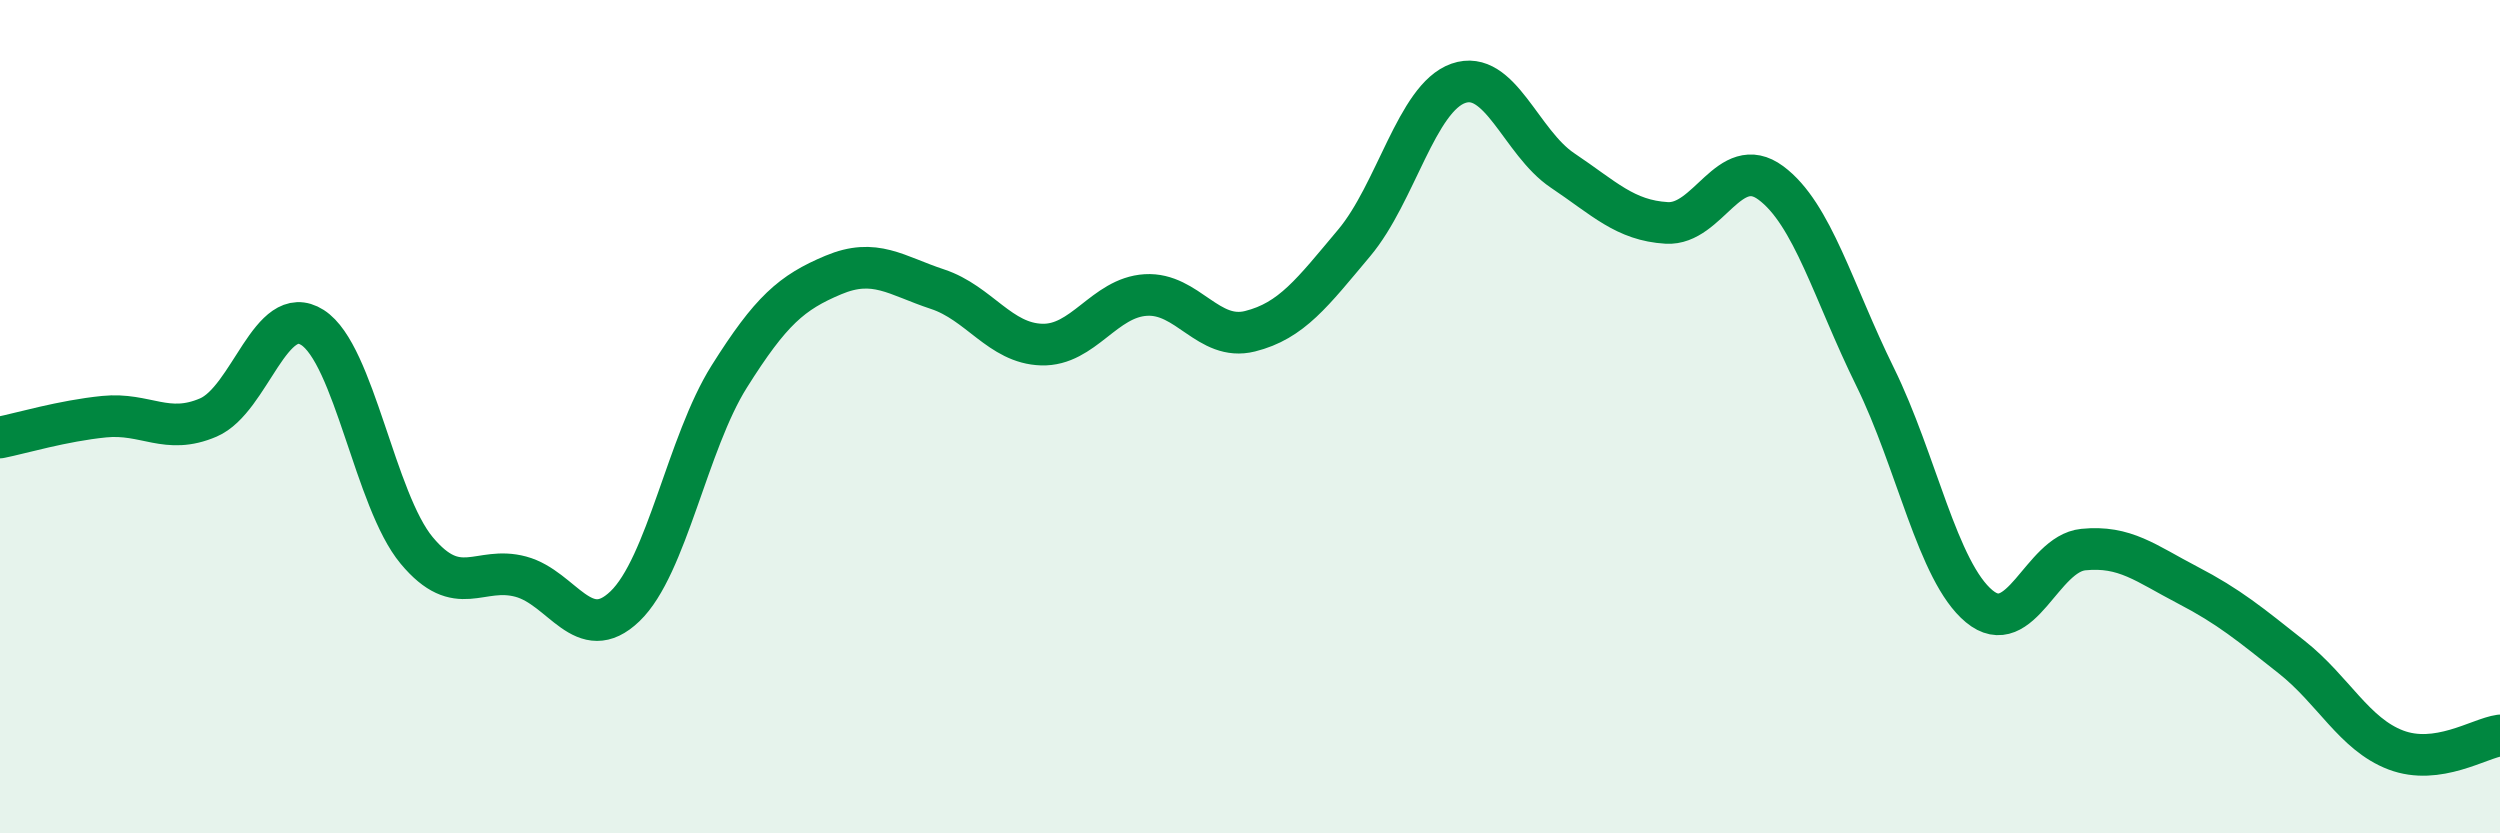
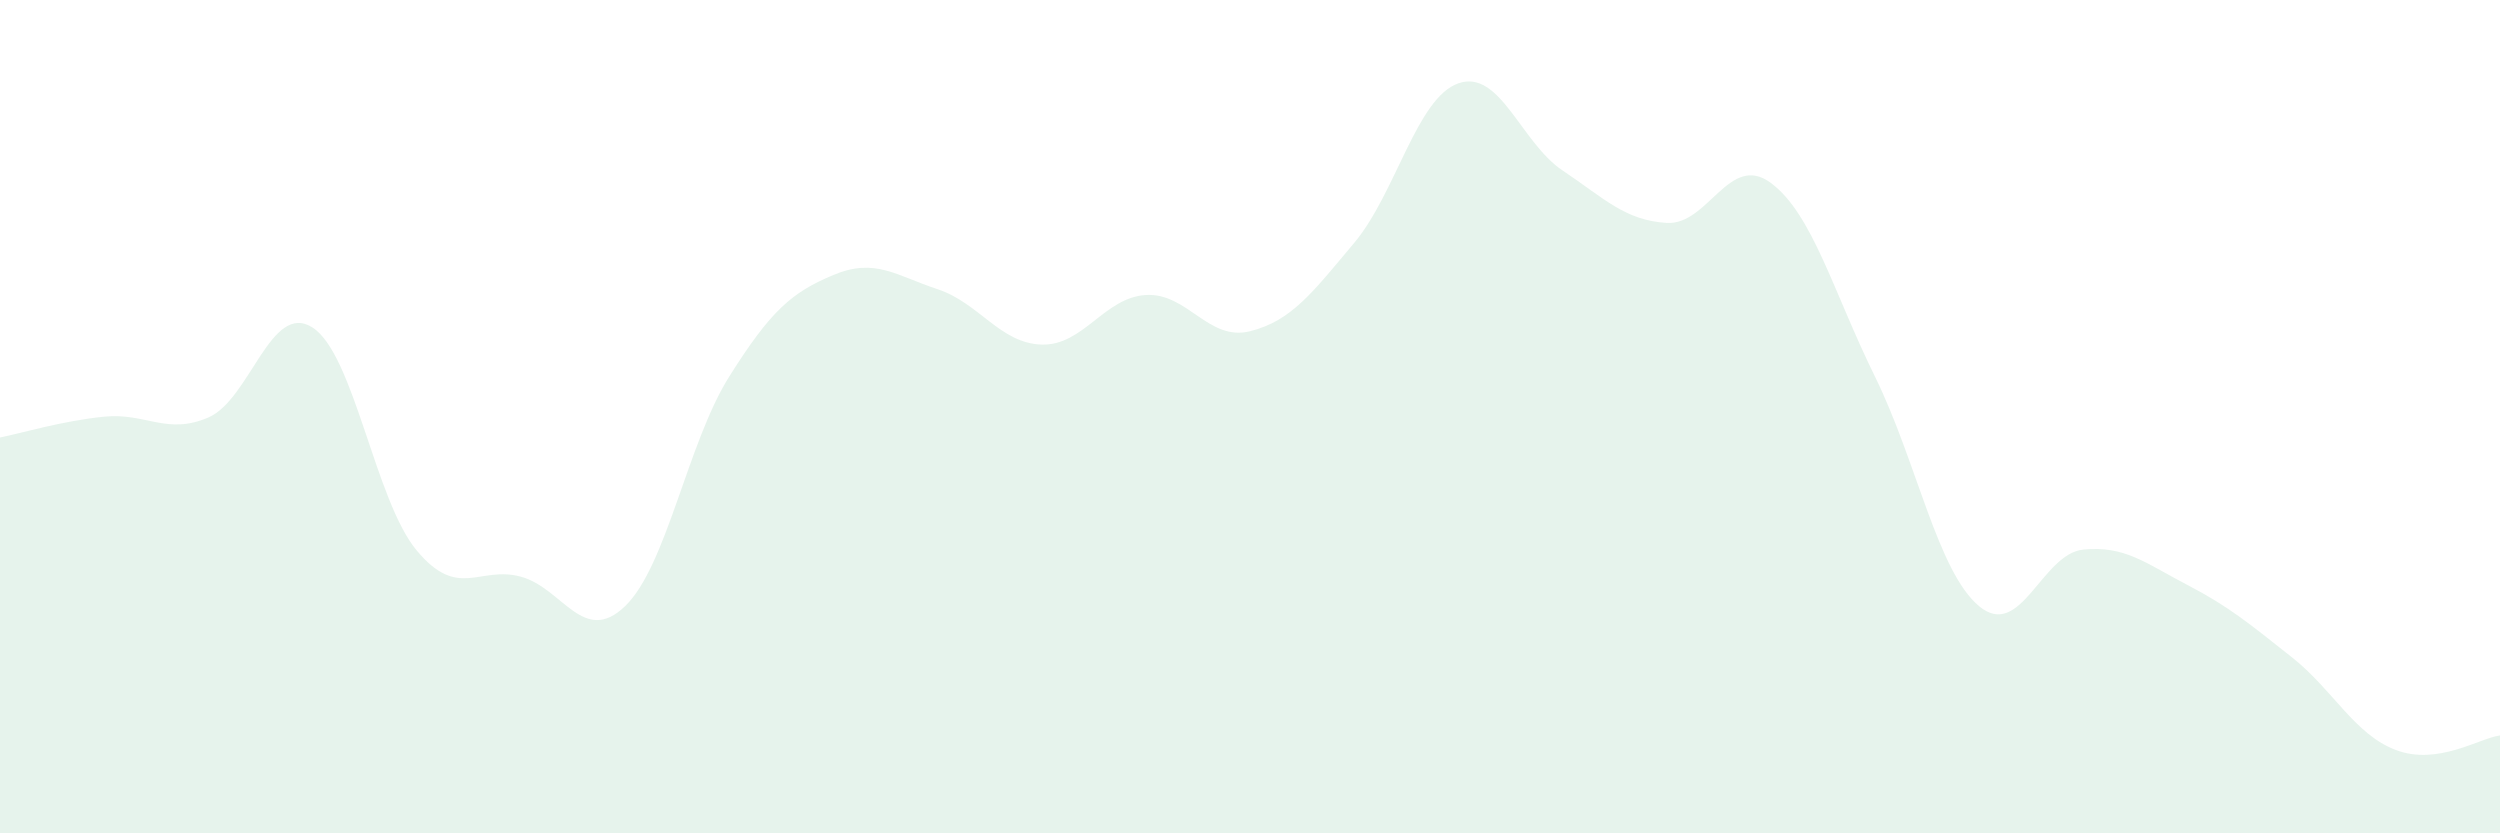
<svg xmlns="http://www.w3.org/2000/svg" width="60" height="20" viewBox="0 0 60 20">
  <path d="M 0,10.5 C 0.5,10.4 1.5,10.1 2.5,10 C 3.5,9.9 4,10.45 5,10.02 C 6,9.59 6.5,7.22 7.5,7.86 C 8.5,8.5 9,12.01 10,13.21 C 11,14.41 11.5,13.57 12.5,13.84 C 13.5,14.11 14,15.51 15,14.55 C 16,13.59 16.5,10.63 17.5,9.04 C 18.5,7.45 19,7.02 20,6.6 C 21,6.18 21.5,6.61 22.5,6.94 C 23.5,7.27 24,8.24 25,8.27 C 26,8.3 26.5,7.14 27.5,7.08 C 28.5,7.02 29,8.2 30,7.95 C 31,7.7 31.5,7.02 32.5,5.83 C 33.5,4.64 34,2.35 35,2 C 36,1.65 36.5,3.42 37.5,4.09 C 38.5,4.76 39,5.29 40,5.35 C 41,5.41 41.5,3.65 42.5,4.39 C 43.5,5.13 44,7.01 45,9.04 C 46,11.07 46.5,13.72 47.5,14.55 C 48.5,15.38 49,13.29 50,13.19 C 51,13.09 51.5,13.52 52.5,14.04 C 53.5,14.56 54,14.98 55,15.77 C 56,16.56 56.5,17.62 57.5,18 C 58.5,18.38 59.5,17.72 60,17.65L60 20L0 20Z" fill="#008740" opacity="0.1" stroke-linecap="round" stroke-linejoin="round" />
-   <path d="M 0,10.5 C 0.5,10.4 1.5,10.1 2.5,10 C 3.5,9.9 4,10.45 5,10.02 C 6,9.59 6.5,7.22 7.5,7.86 C 8.5,8.5 9,12.01 10,13.21 C 11,14.41 11.5,13.57 12.5,13.84 C 13.5,14.11 14,15.51 15,14.55 C 16,13.59 16.5,10.63 17.5,9.04 C 18.5,7.45 19,7.02 20,6.6 C 21,6.18 21.5,6.61 22.5,6.94 C 23.5,7.27 24,8.24 25,8.27 C 26,8.3 26.5,7.14 27.5,7.08 C 28.5,7.02 29,8.2 30,7.95 C 31,7.7 31.5,7.02 32.5,5.83 C 33.5,4.64 34,2.35 35,2 C 36,1.65 36.5,3.42 37.5,4.09 C 38.5,4.76 39,5.29 40,5.35 C 41,5.41 41.5,3.65 42.5,4.39 C 43.5,5.13 44,7.01 45,9.04 C 46,11.07 46.5,13.72 47.5,14.55 C 48.5,15.38 49,13.29 50,13.19 C 51,13.09 51.5,13.52 52.5,14.04 C 53.5,14.56 54,14.98 55,15.77 C 56,16.56 56.5,17.62 57.5,18 C 58.5,18.38 59.5,17.72 60,17.65" stroke="#008740" stroke-width="1" fill="none" stroke-linecap="round" stroke-linejoin="round" />
</svg>